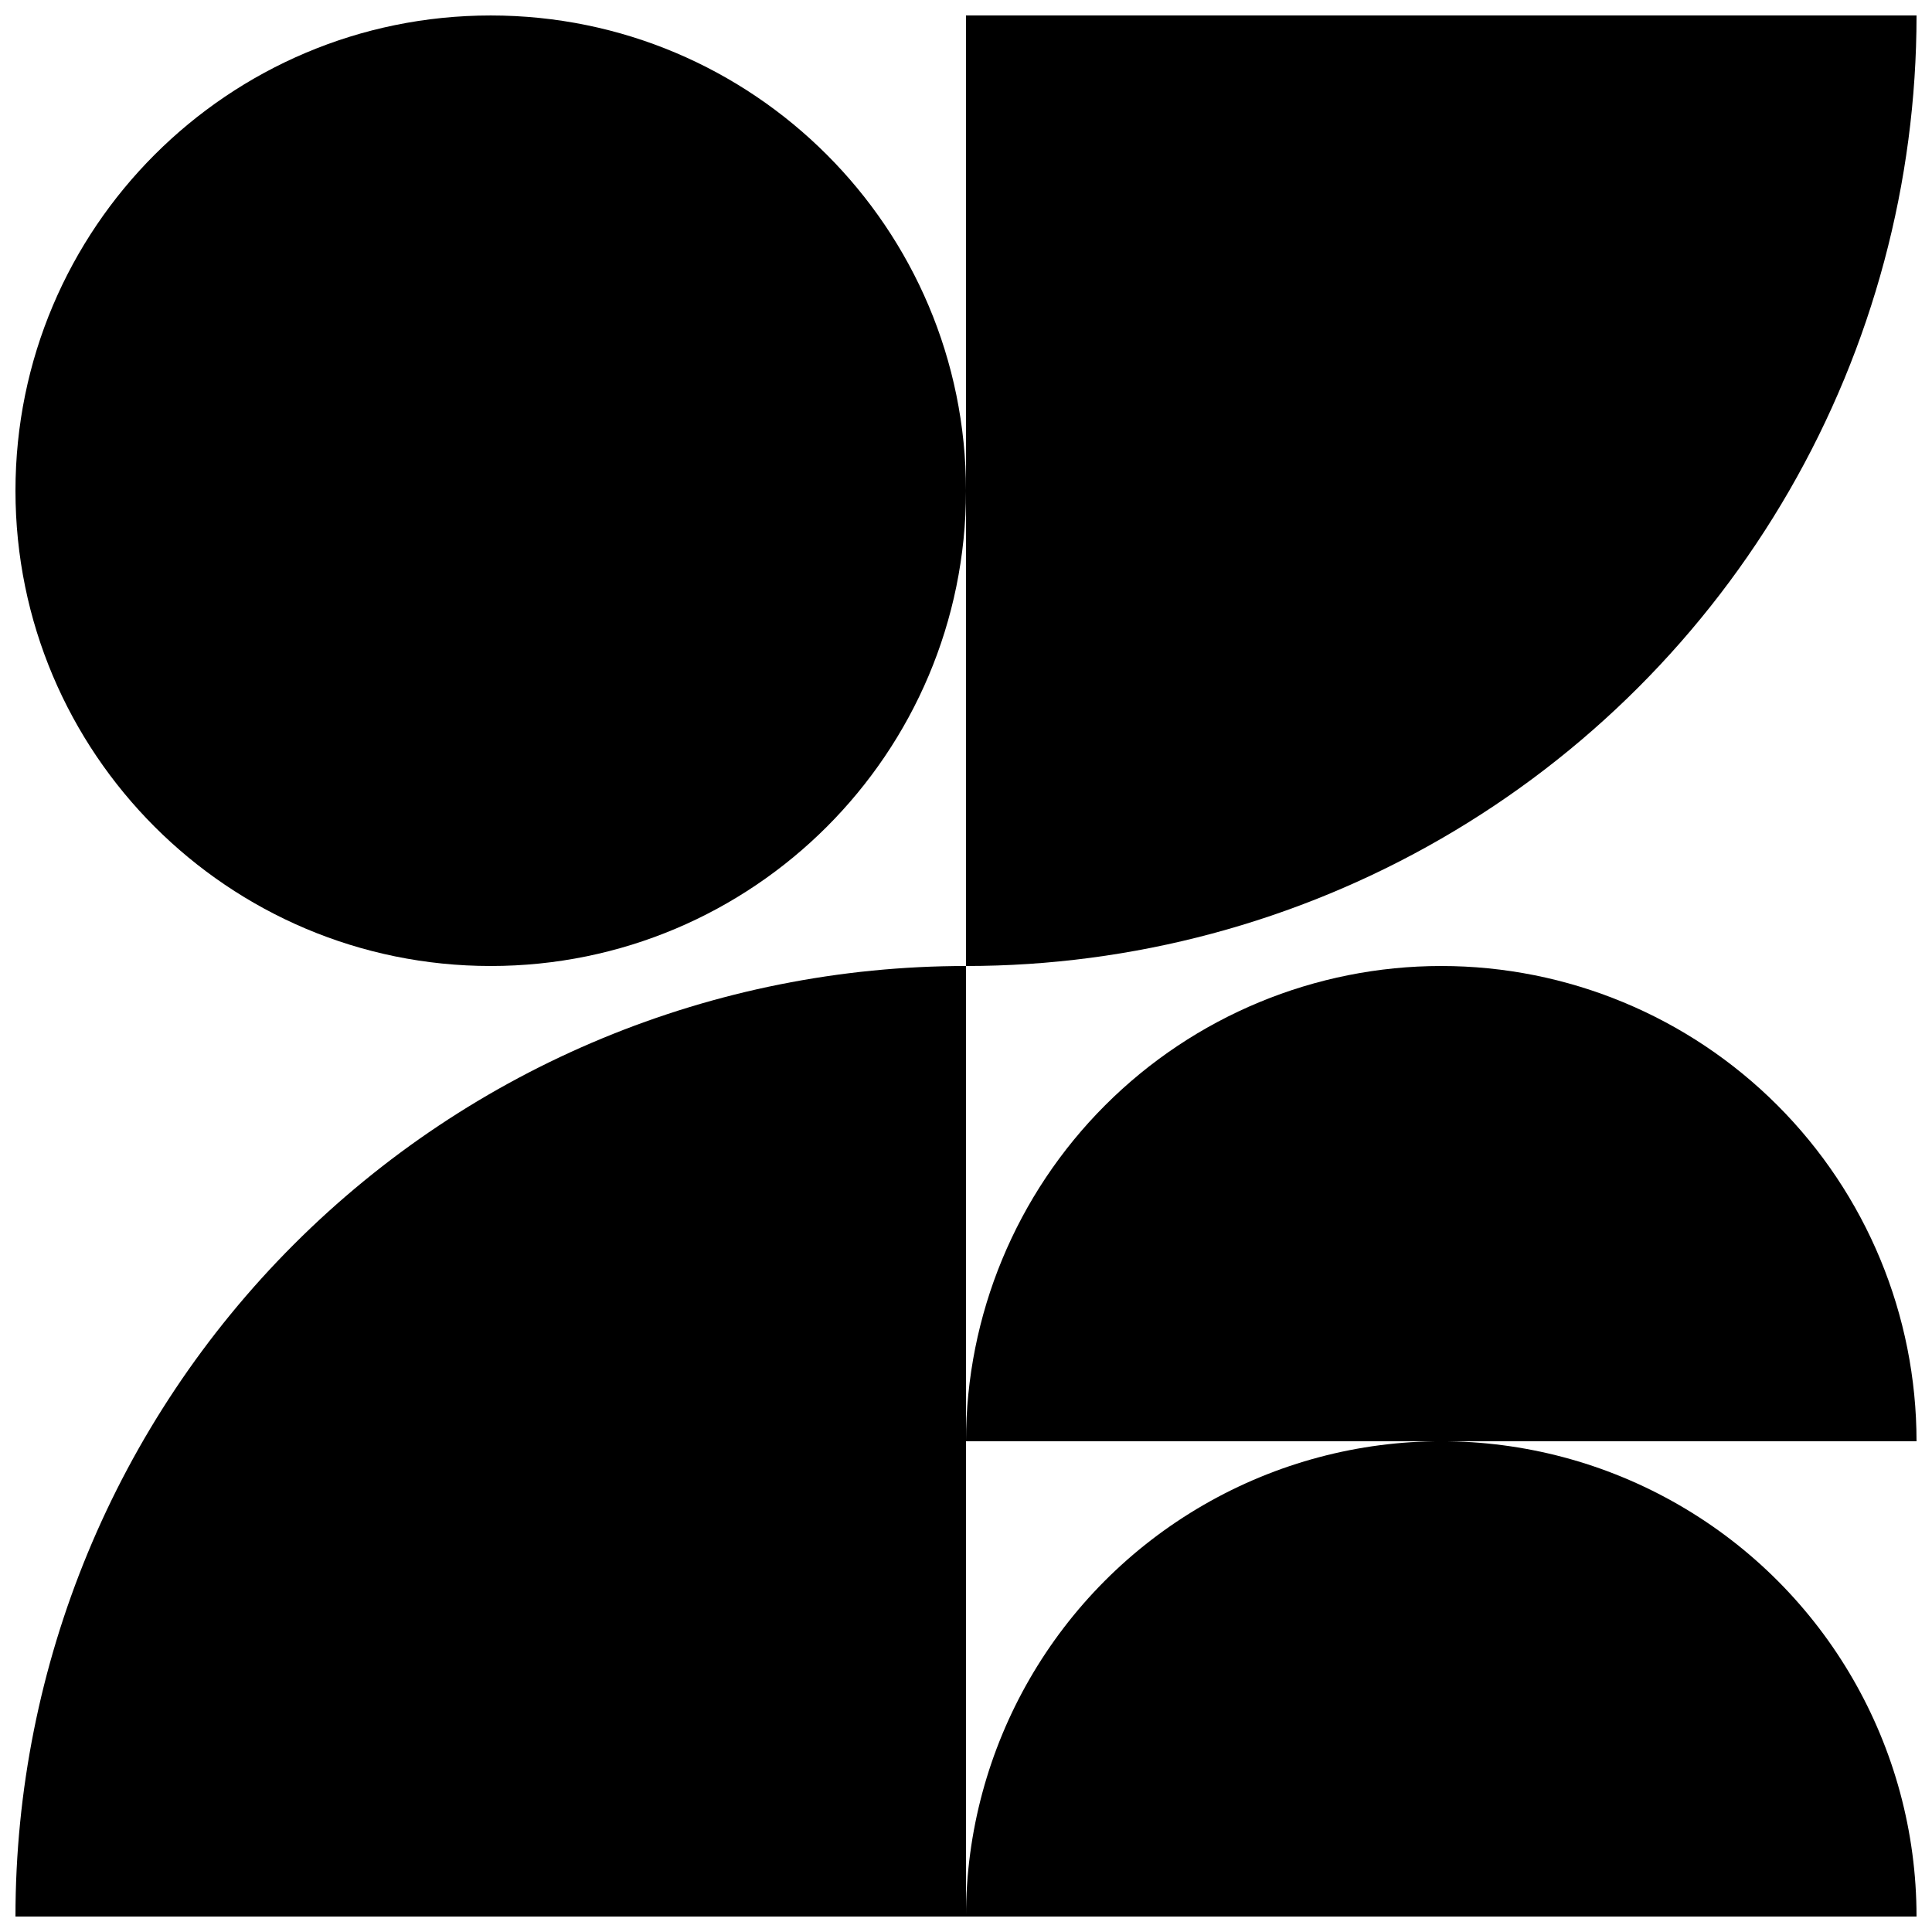
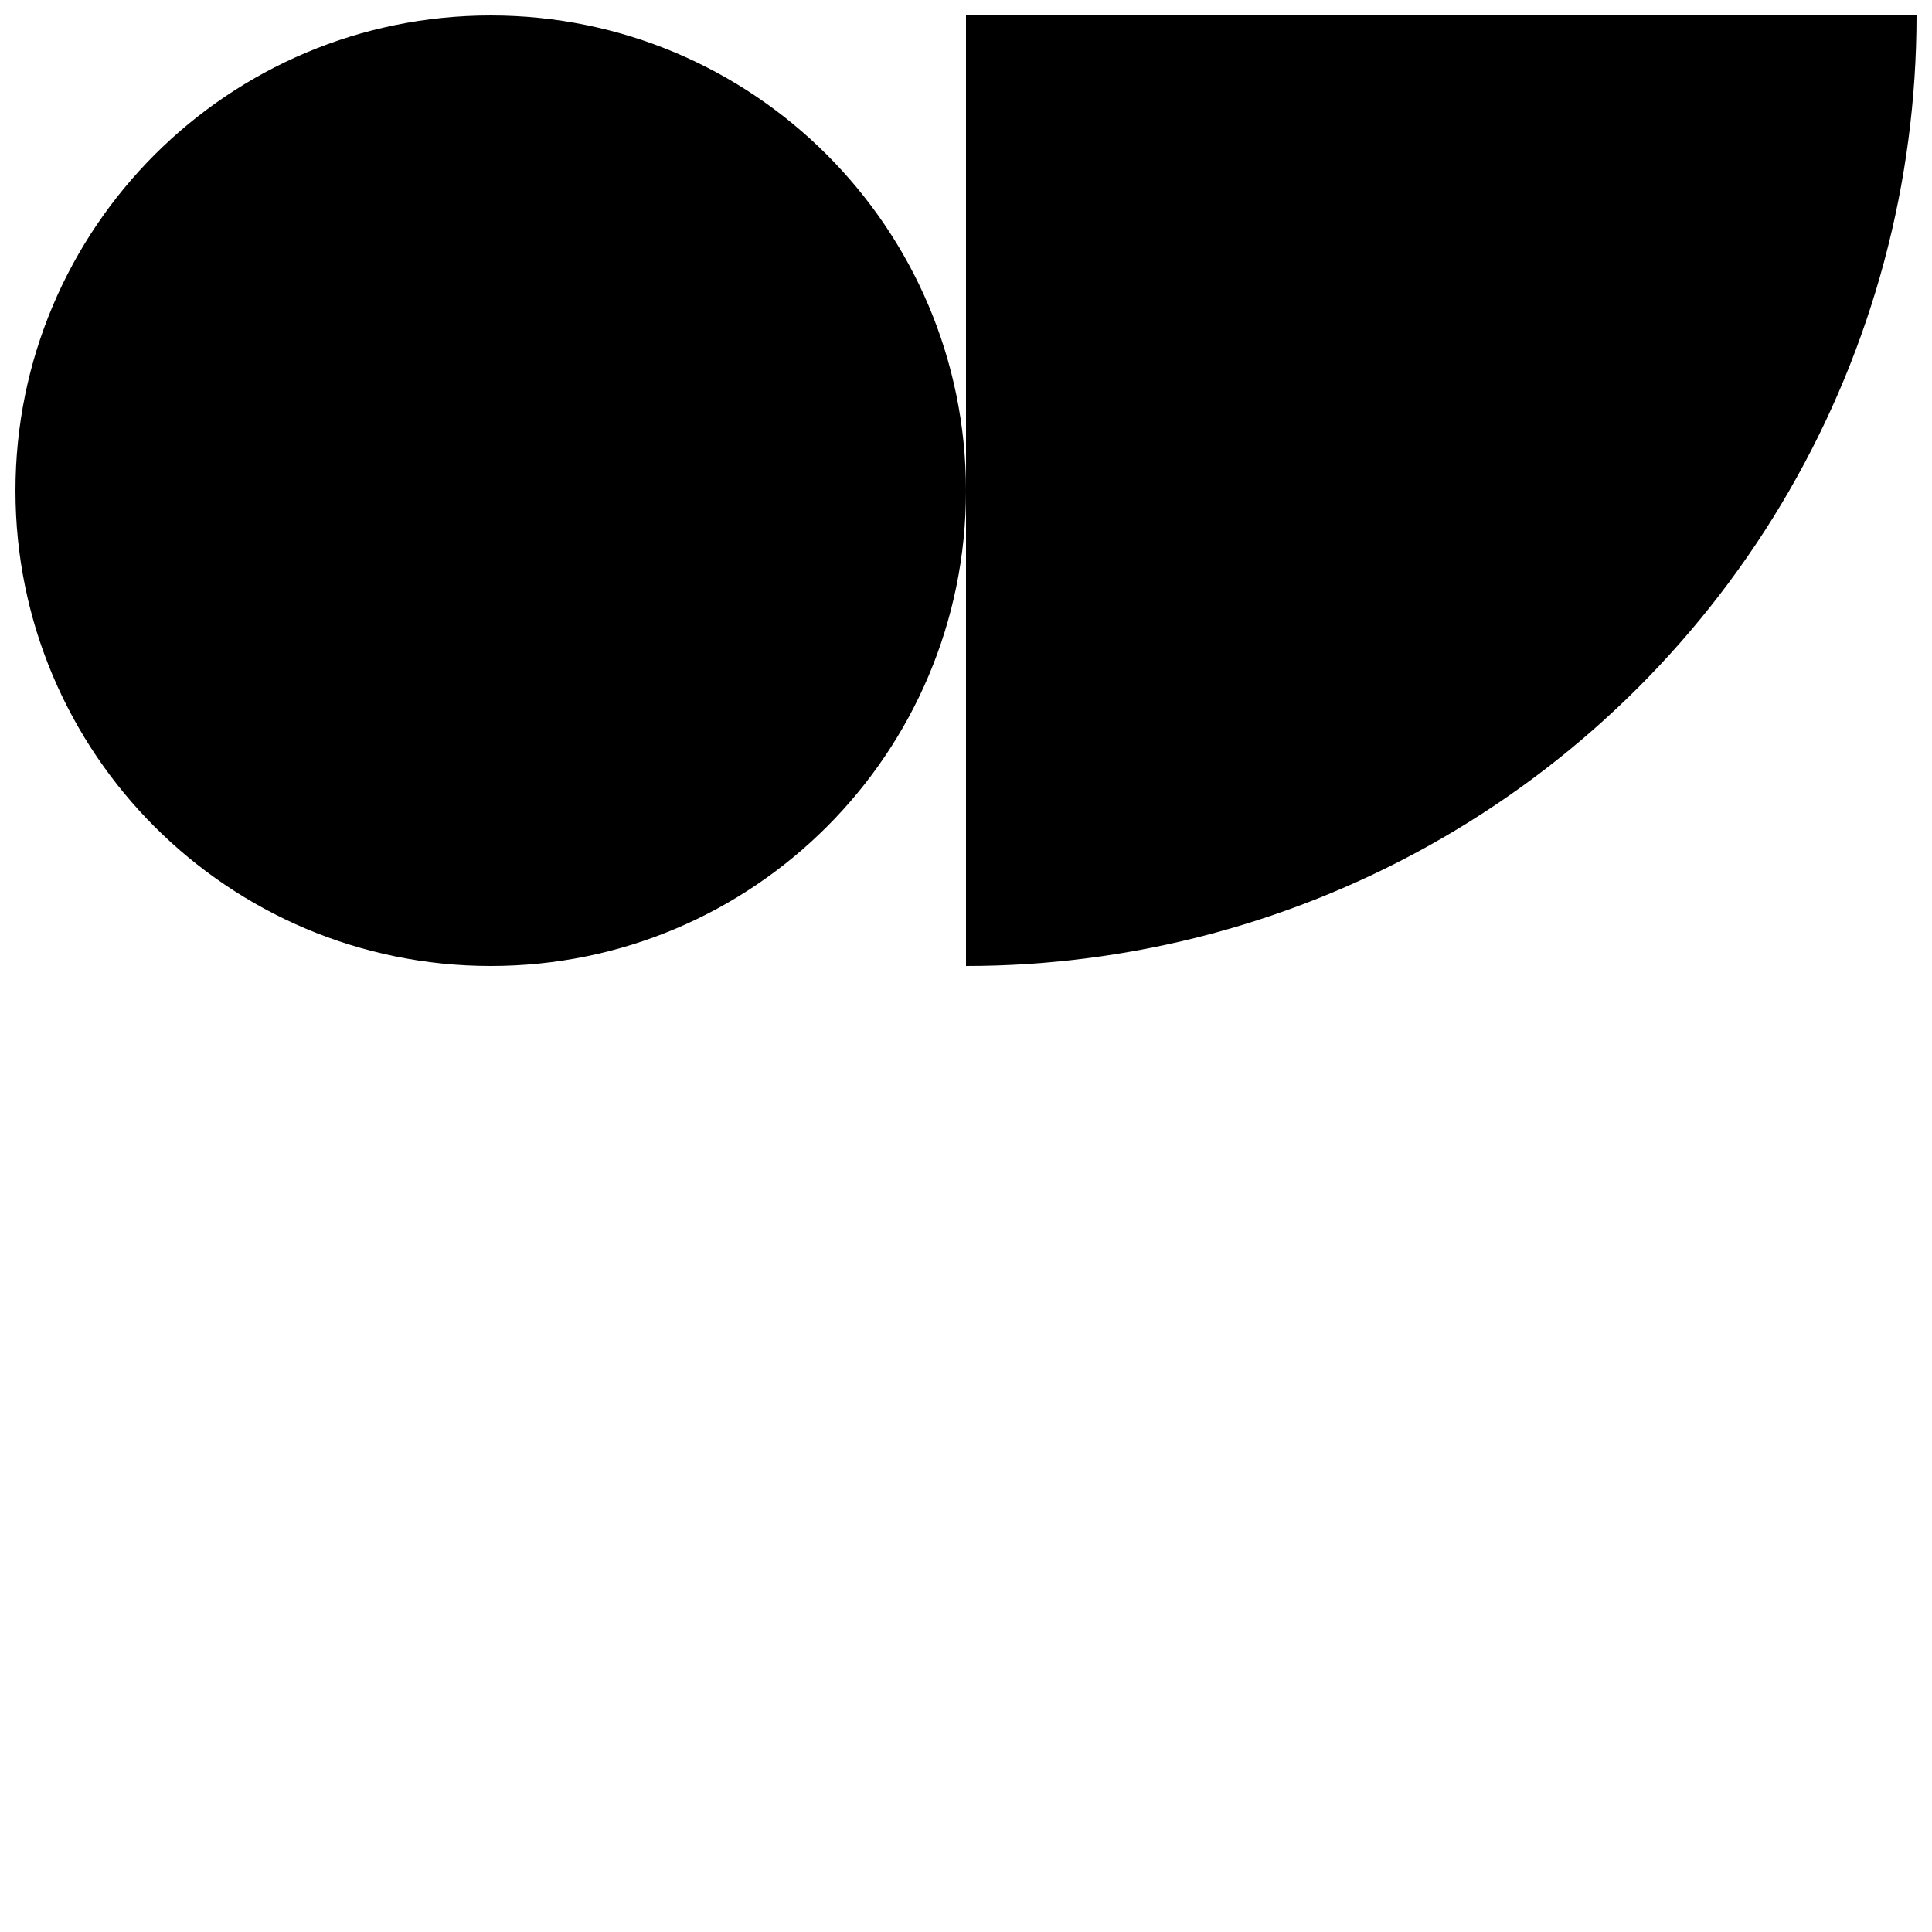
<svg xmlns="http://www.w3.org/2000/svg" width="800px" height="800px" version="1.1" viewBox="144 144 512 512">
  <defs>
    <clipPath id="e">
      <path d="m148.09 148.09h251.91v251.91h-251.91z" />
    </clipPath>
    <clipPath id="d">
      <path d="m400 148.09h251.9v251.91h-251.9z" />
    </clipPath>
    <clipPath id="c">
-       <path d="m400 525h251.9v126.9h-251.9z" />
-     </clipPath>
+       </clipPath>
    <clipPath id="b">
      <path d="m400 400h251.9v126h-251.9z" />
    </clipPath>
    <clipPath id="a">
      <path d="m148.09 400h251.91v251.9h-251.91z" />
    </clipPath>
  </defs>
  <g>
    <g clip-path="url(#e)">
      <path d="m400 274.05c0 69.562-56.391 125.95-125.95 125.95s-125.95-56.391-125.95-125.95 56.391-125.95 125.95-125.95 125.95 56.391 125.95 125.95" />
    </g>
    <g clip-path="url(#d)">
      <path d="m651.9 148.09h-251.9v251.91c44.219 0 87.656-11.641 125.95-33.75 38.297-22.109 70.098-53.91 92.207-92.203 22.109-38.297 33.746-81.734 33.746-125.95z" />
    </g>
    <g clip-path="url(#c)">
-       <path d="m400 651.9h251.9c0-44.996-24.004-86.578-62.977-109.08-38.969-22.5-86.98-22.5-125.95 0-38.973 22.5-62.977 64.082-62.977 109.08z" />
-     </g>
+       </g>
    <g clip-path="url(#b)">
-       <path d="m525.95 400c-33.402 0-65.441 13.27-89.059 36.891-23.621 23.617-36.891 55.656-36.891 89.059h251.9c0-33.402-13.27-65.441-36.891-89.059-23.621-23.621-55.656-36.891-89.062-36.891z" />
-     </g>
+       </g>
    <g clip-path="url(#a)">
-       <path d="m400 400c-66.812 0-130.88 26.539-178.12 73.781-47.242 47.238-73.781 111.31-73.781 178.12h251.91z" />
-     </g>
+       </g>
  </g>
</svg>